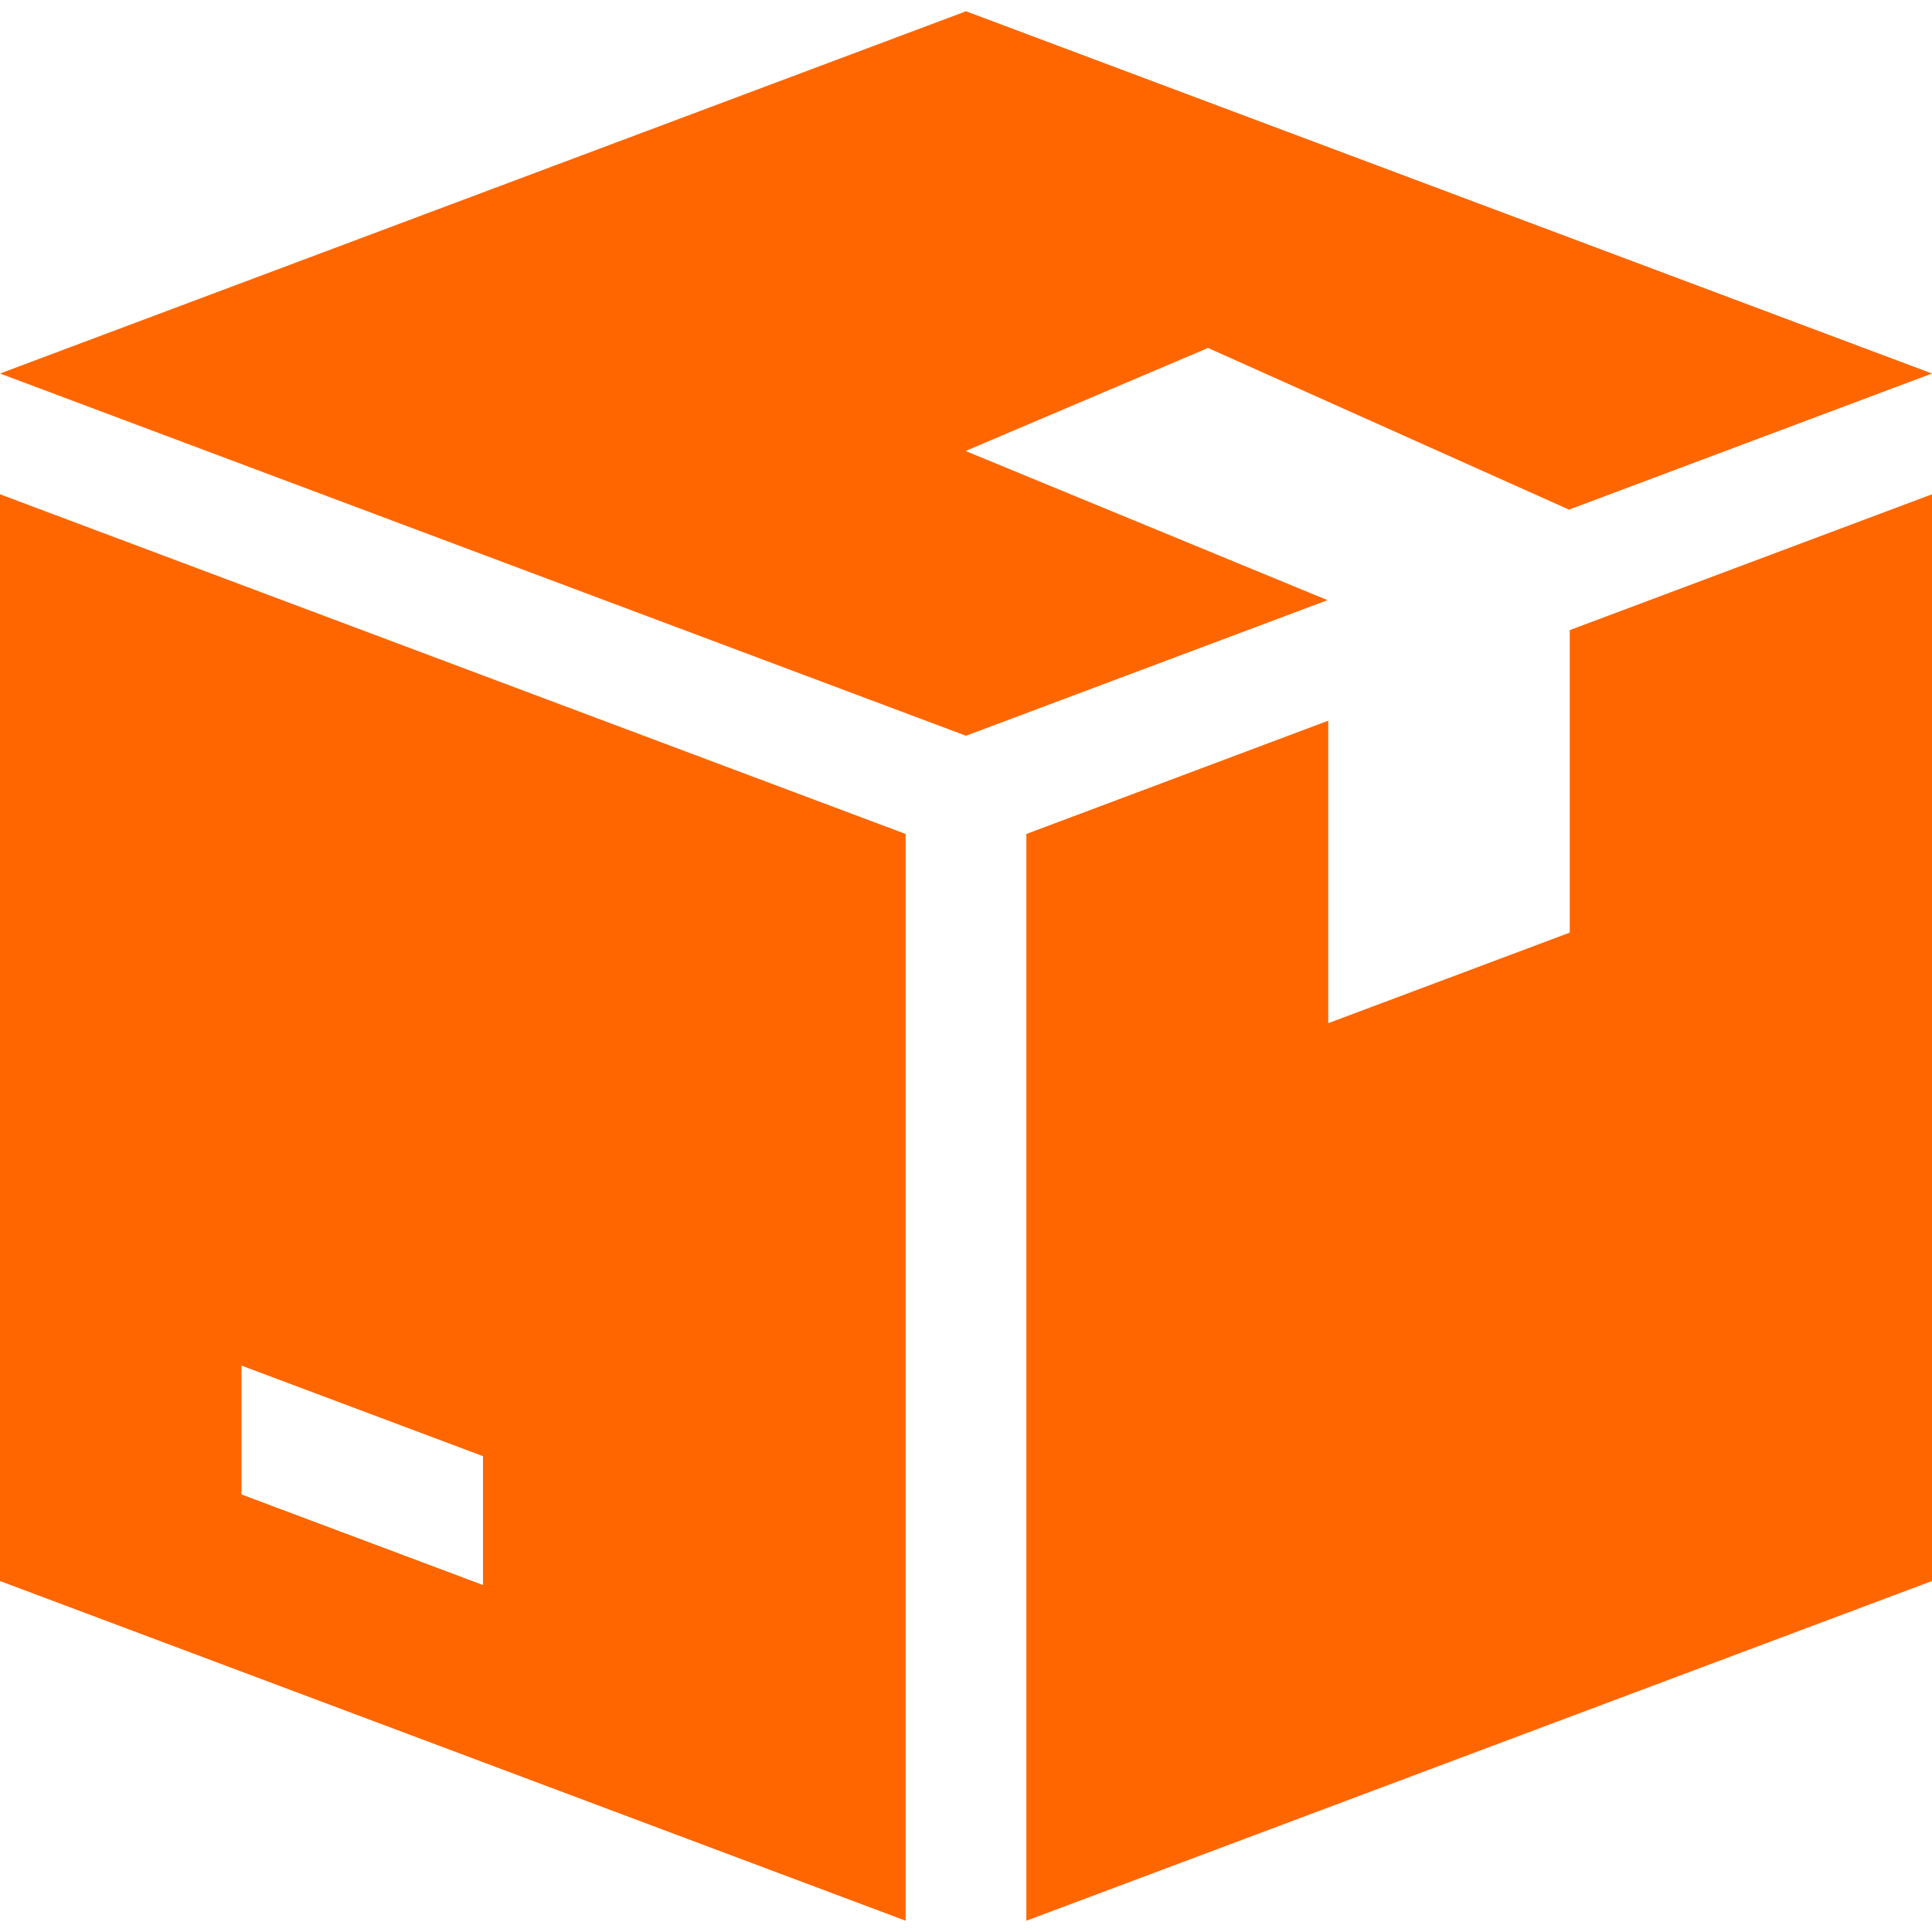
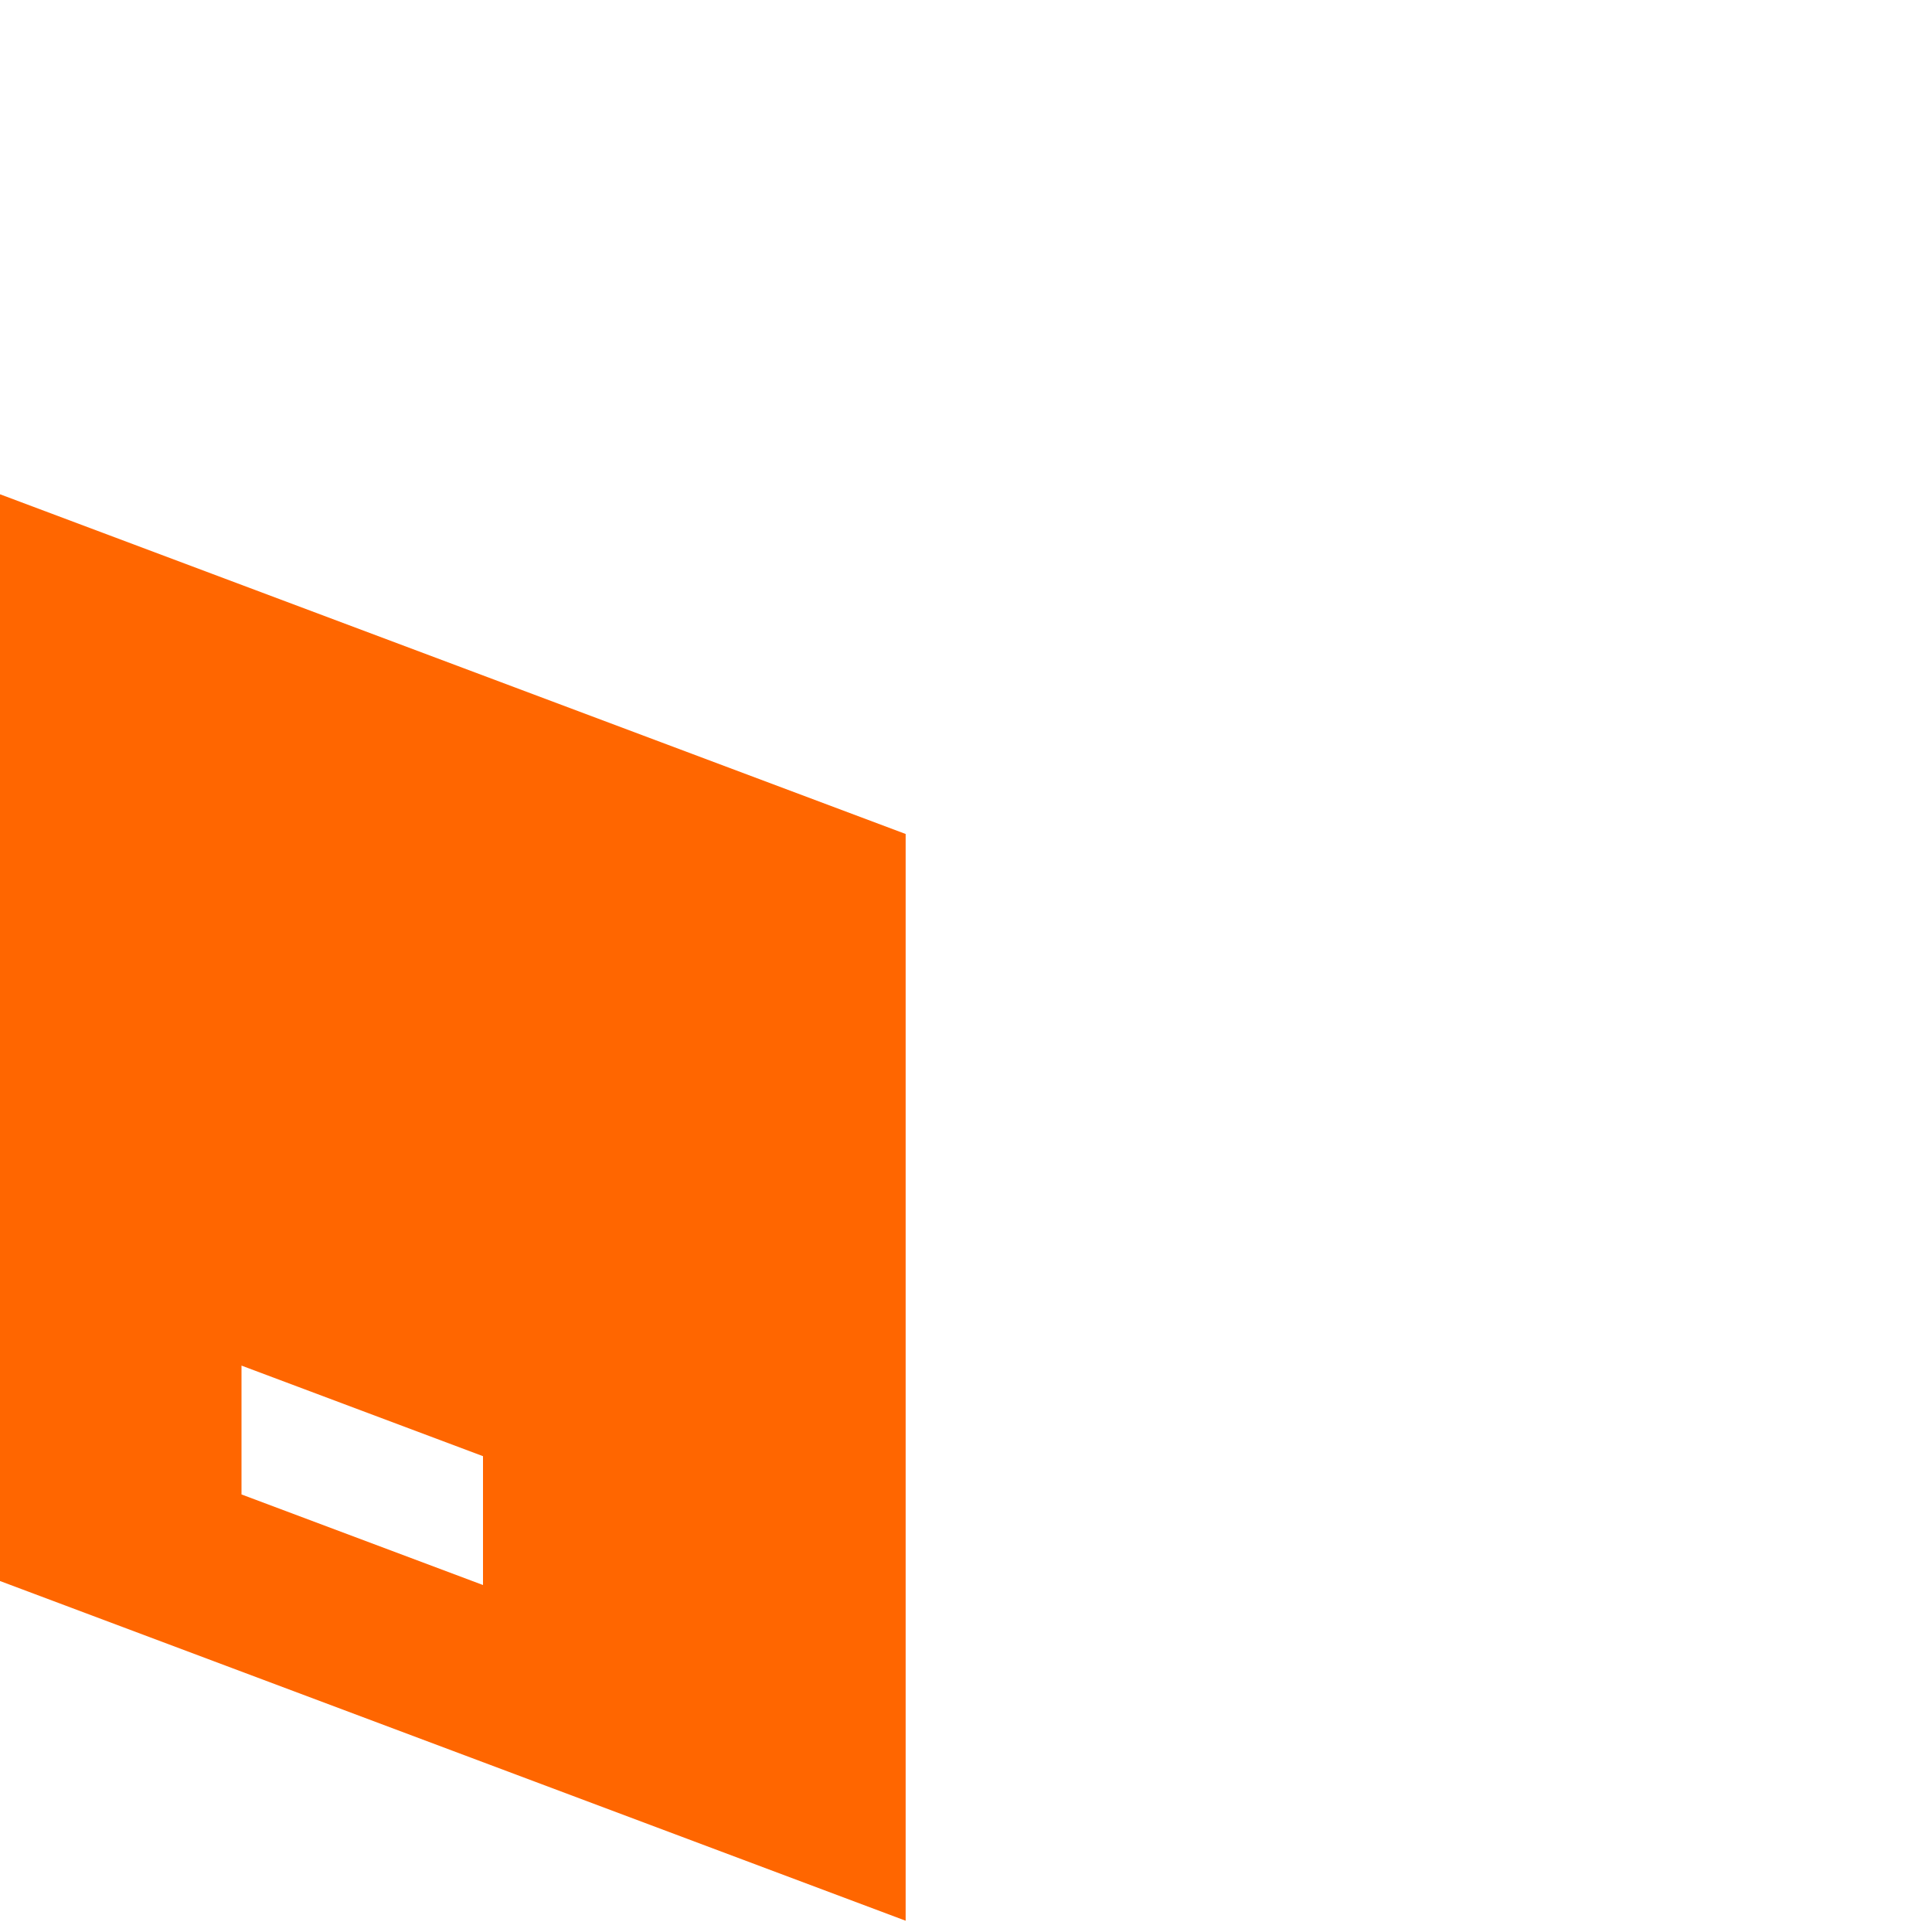
<svg xmlns="http://www.w3.org/2000/svg" width="42" height="42" viewBox="0 0 42 42" fill="none">
  <g clip-path="url(#clip0_4101_2661)">
-     <path d="M26.25 7.569V7.559L34.109 11.079L42 8.12L21 0.245L0 8.12L21 15.995L28.859 13.047L21 9.808V9.8L26.25 7.569Z" fill="#FF6600" />
    <path d="M0 10.745V34.37L19.688 41.755V18.13L0 10.745ZM10.5 34.457L5.25 32.488V29.687L10.5 31.656V34.457Z" fill="#FF6600" />
-     <path d="M34.125 13.698V20.274L28.875 22.243V15.667L22.312 18.13V41.755L42 34.37V10.745L34.125 13.698Z" fill="#FF6600" />
  </g>
  <defs>
    <clipPath id="clip0_4101_2661">
      <rect width="42" height="42" fill="white" />
    </clipPath>
  </defs>
</svg>